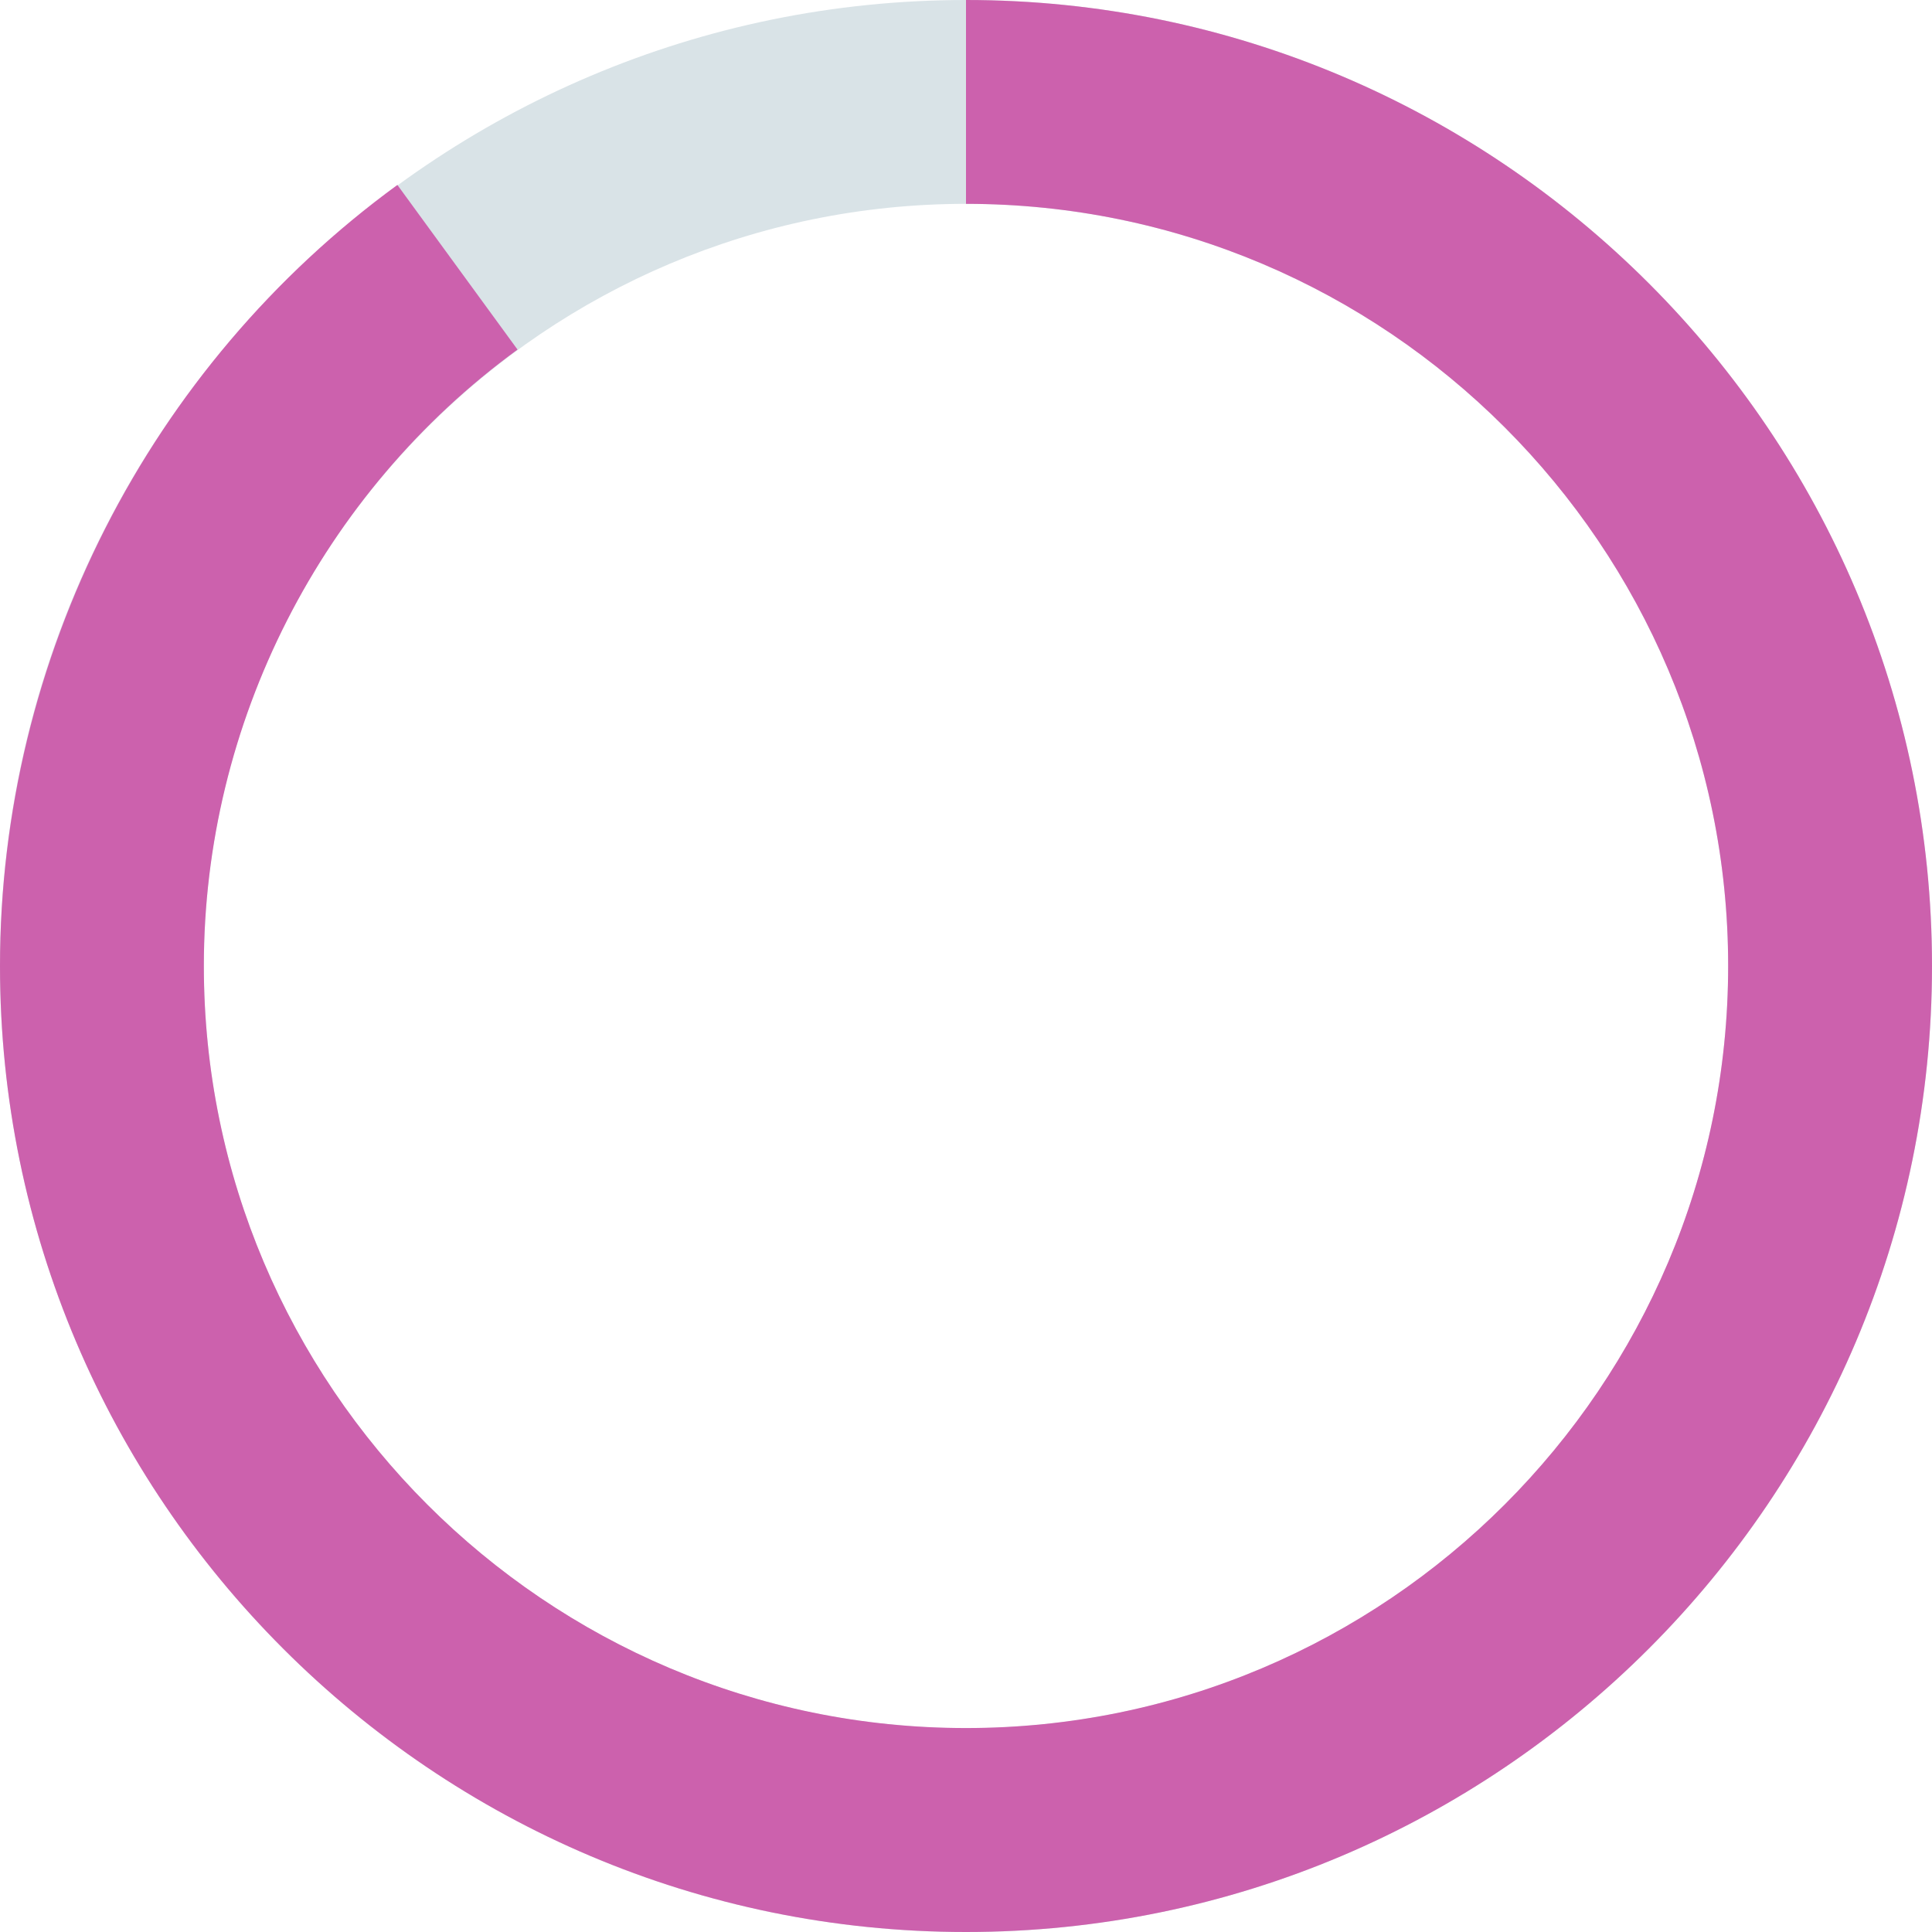
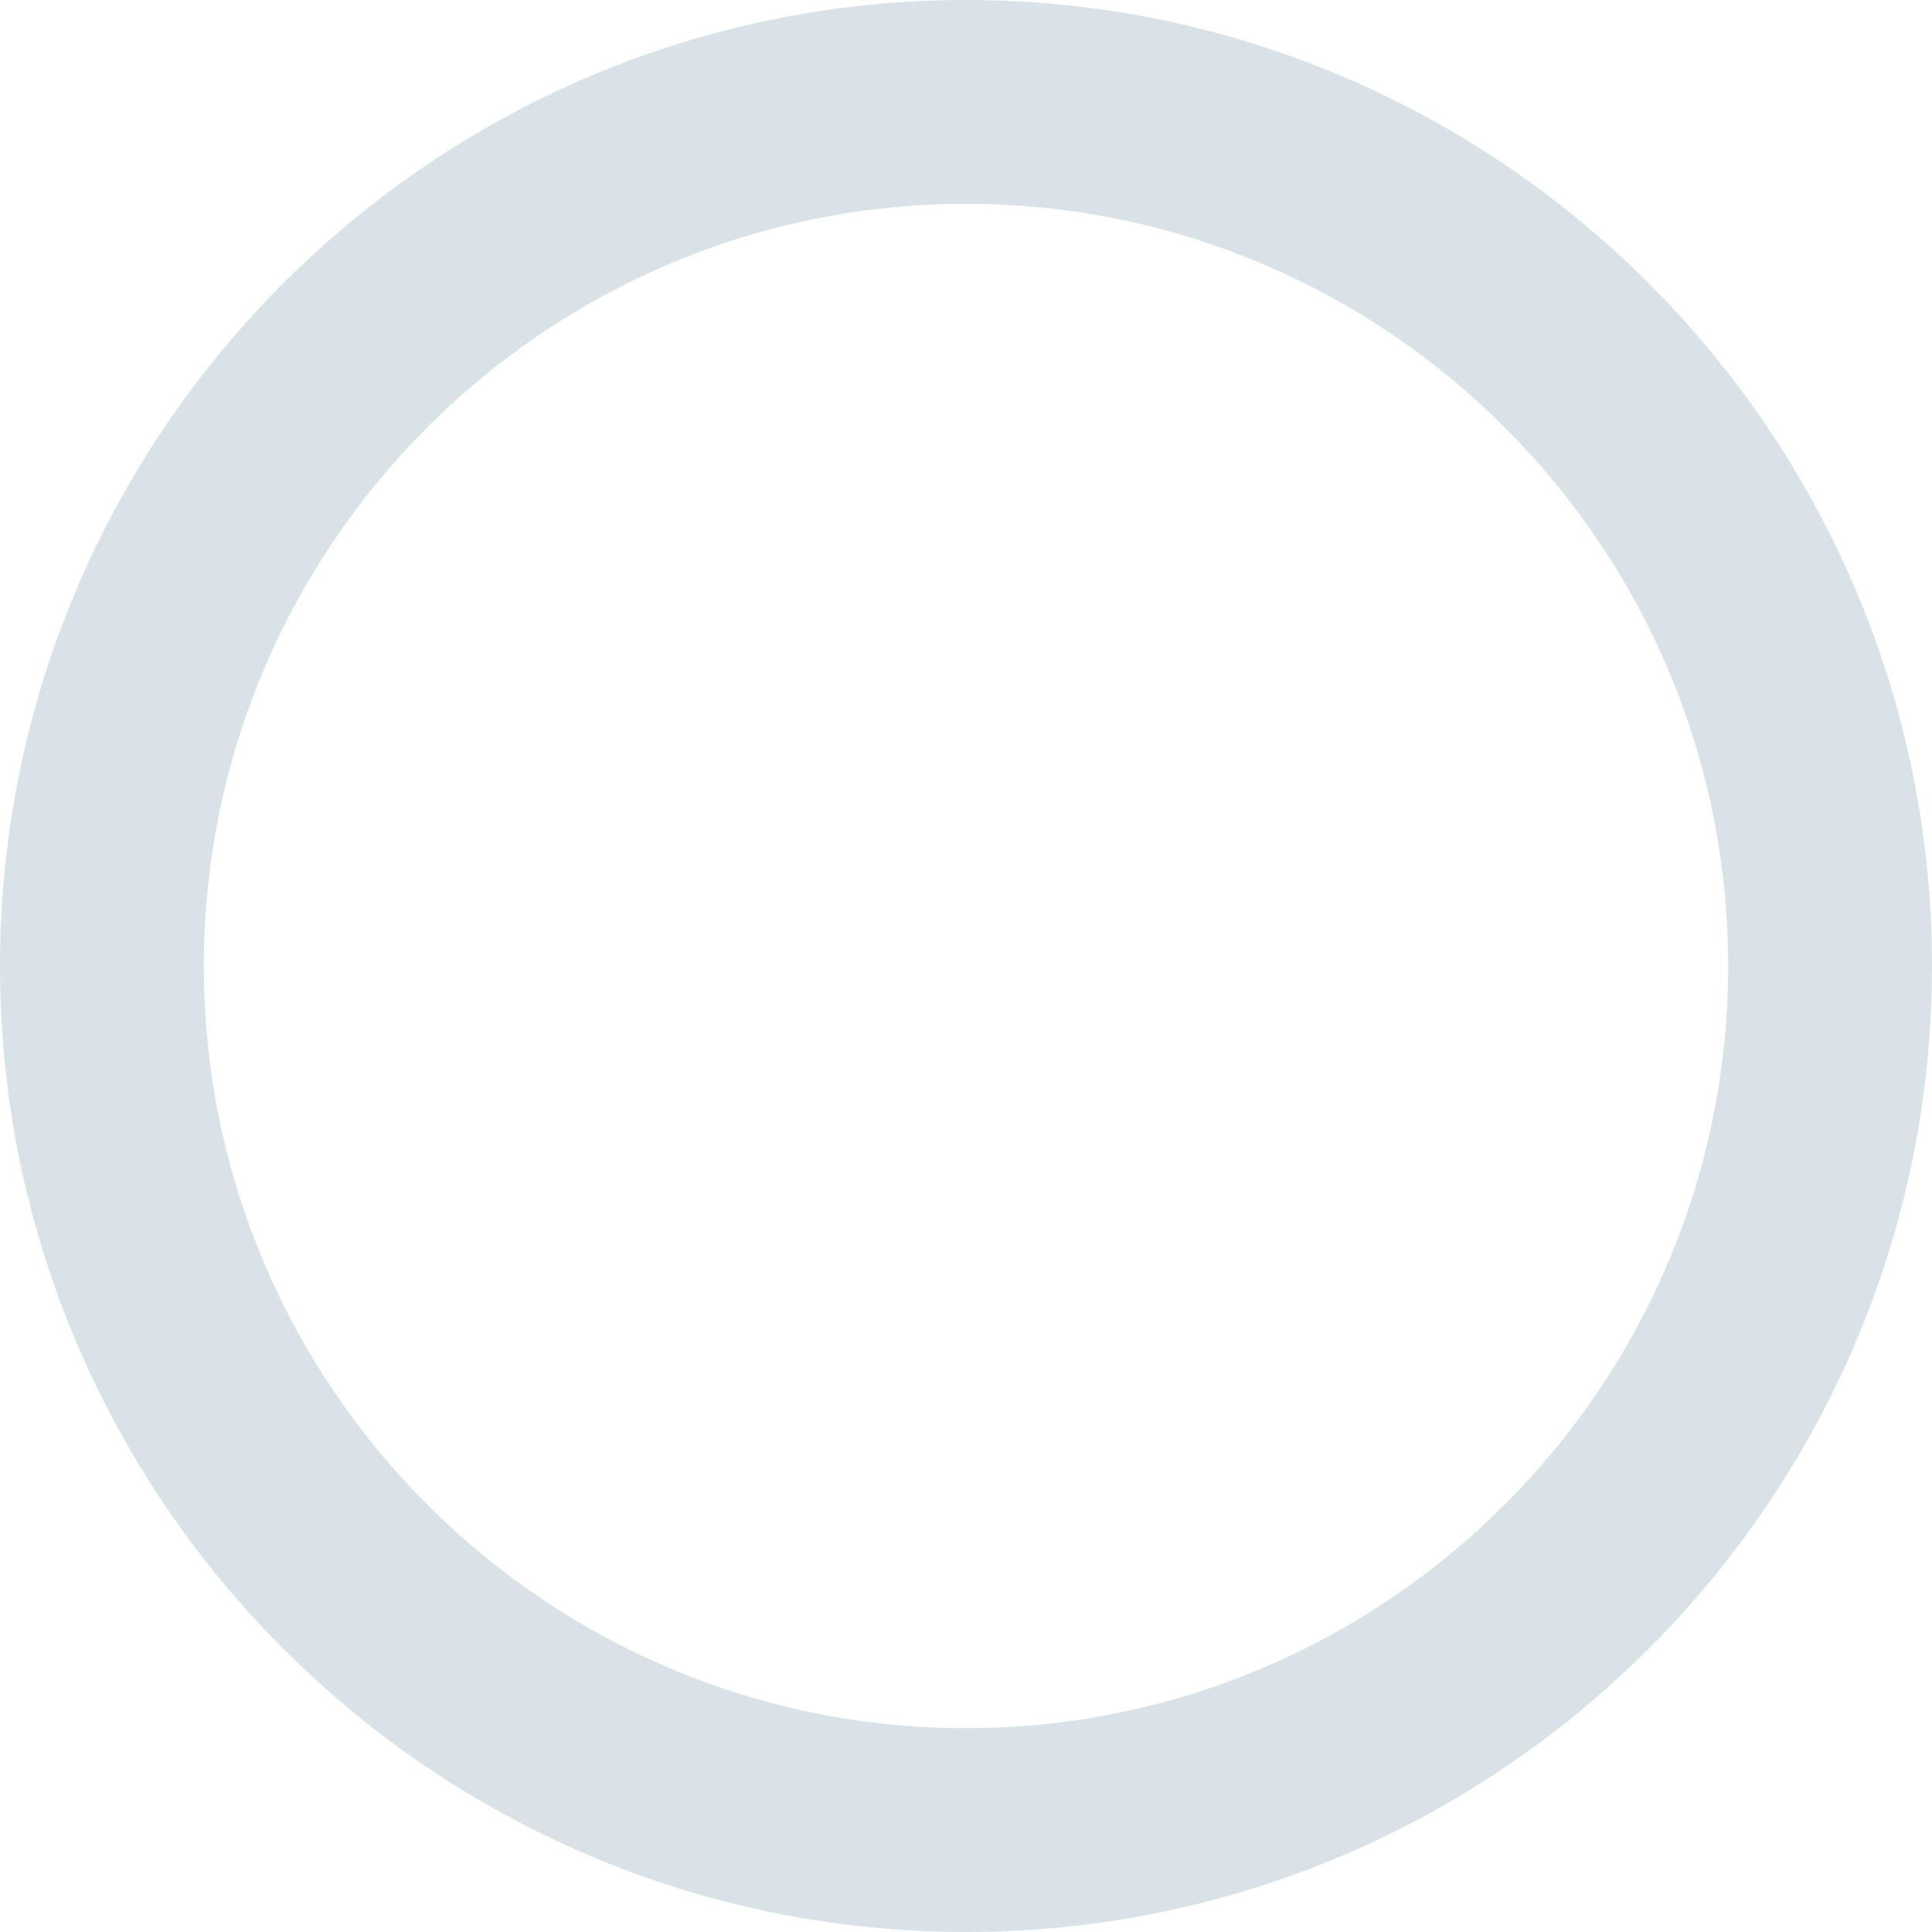
<svg xmlns="http://www.w3.org/2000/svg" id="Layer_2" viewBox="0 0 170.6 170.6" aria-hidden="true" width="170px" height="170px">
  <defs>
    <linearGradient class="cerosgradient" data-cerosgradient="true" id="CerosGradient_id2ebba9212" gradientUnits="userSpaceOnUse" x1="50%" y1="100%" x2="50%" y2="0%">
      <stop offset="0%" stop-color="#d1d1d1" />
      <stop offset="100%" stop-color="#d1d1d1" />
    </linearGradient>
    <linearGradient />
    <style>.cls-1{fill:#d9e3e7;}.cls-2{fill:#cc61ad;}</style>
  </defs>
  <g id="Layer_5">
    <path class="cls-1" d="m85.3,170.6C38.27,170.6,0,132.34,0,85.3S38.27,0,85.3,0s85.3,38.27,85.3,85.3-38.27,85.3-85.3,85.3Zm0-152.6c-37.11,0-67.3,30.19-67.3,67.3s30.19,67.3,67.3,67.3,67.3-30.19,67.3-67.3S122.41,18,85.3,18Z" />
-     <path class="cls-2" d="m85.3,170.6C38.27,170.6,0,132.34,0,85.3,0,58.14,13.12,32.36,35.09,16.33l10.61,14.54c-17.34,12.65-27.7,32.99-27.7,54.42,0,37.11,30.19,67.3,67.3,67.3s67.3-30.19,67.3-67.3S122.41,18,85.3,18V0c47.04,0,85.3,38.27,85.3,85.3s-38.27,85.3-85.3,85.3Z" />
  </g>
</svg>